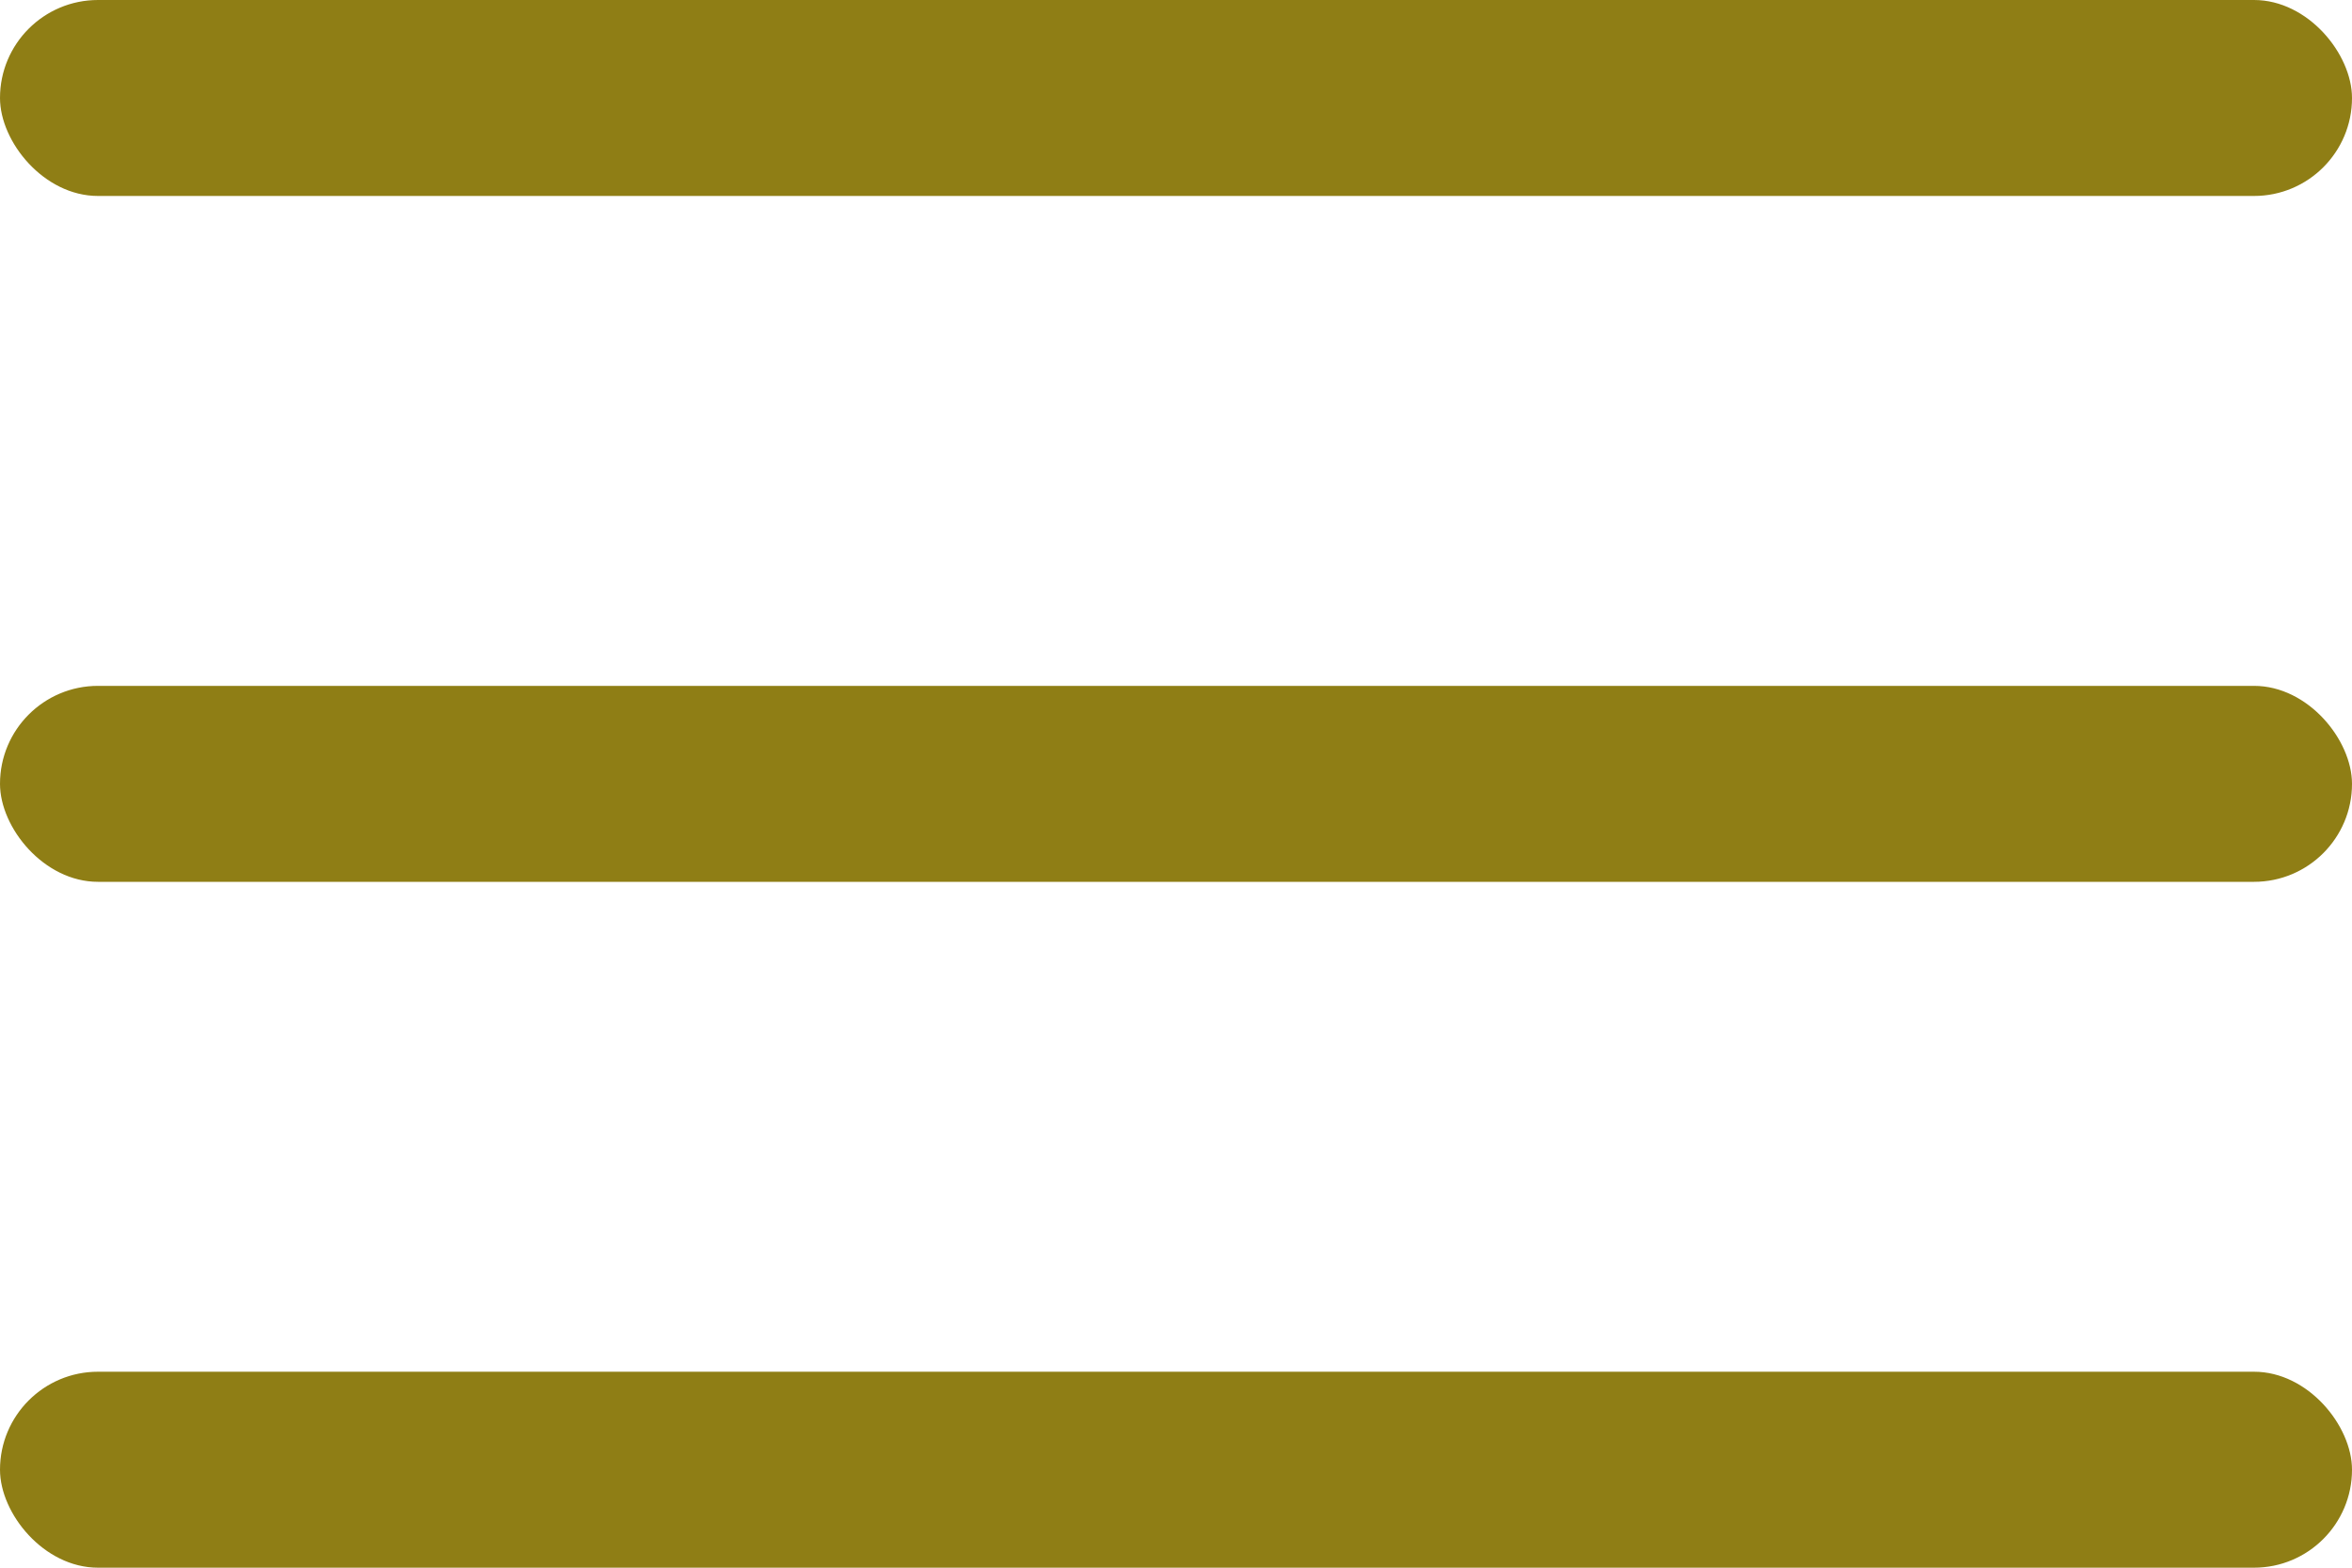
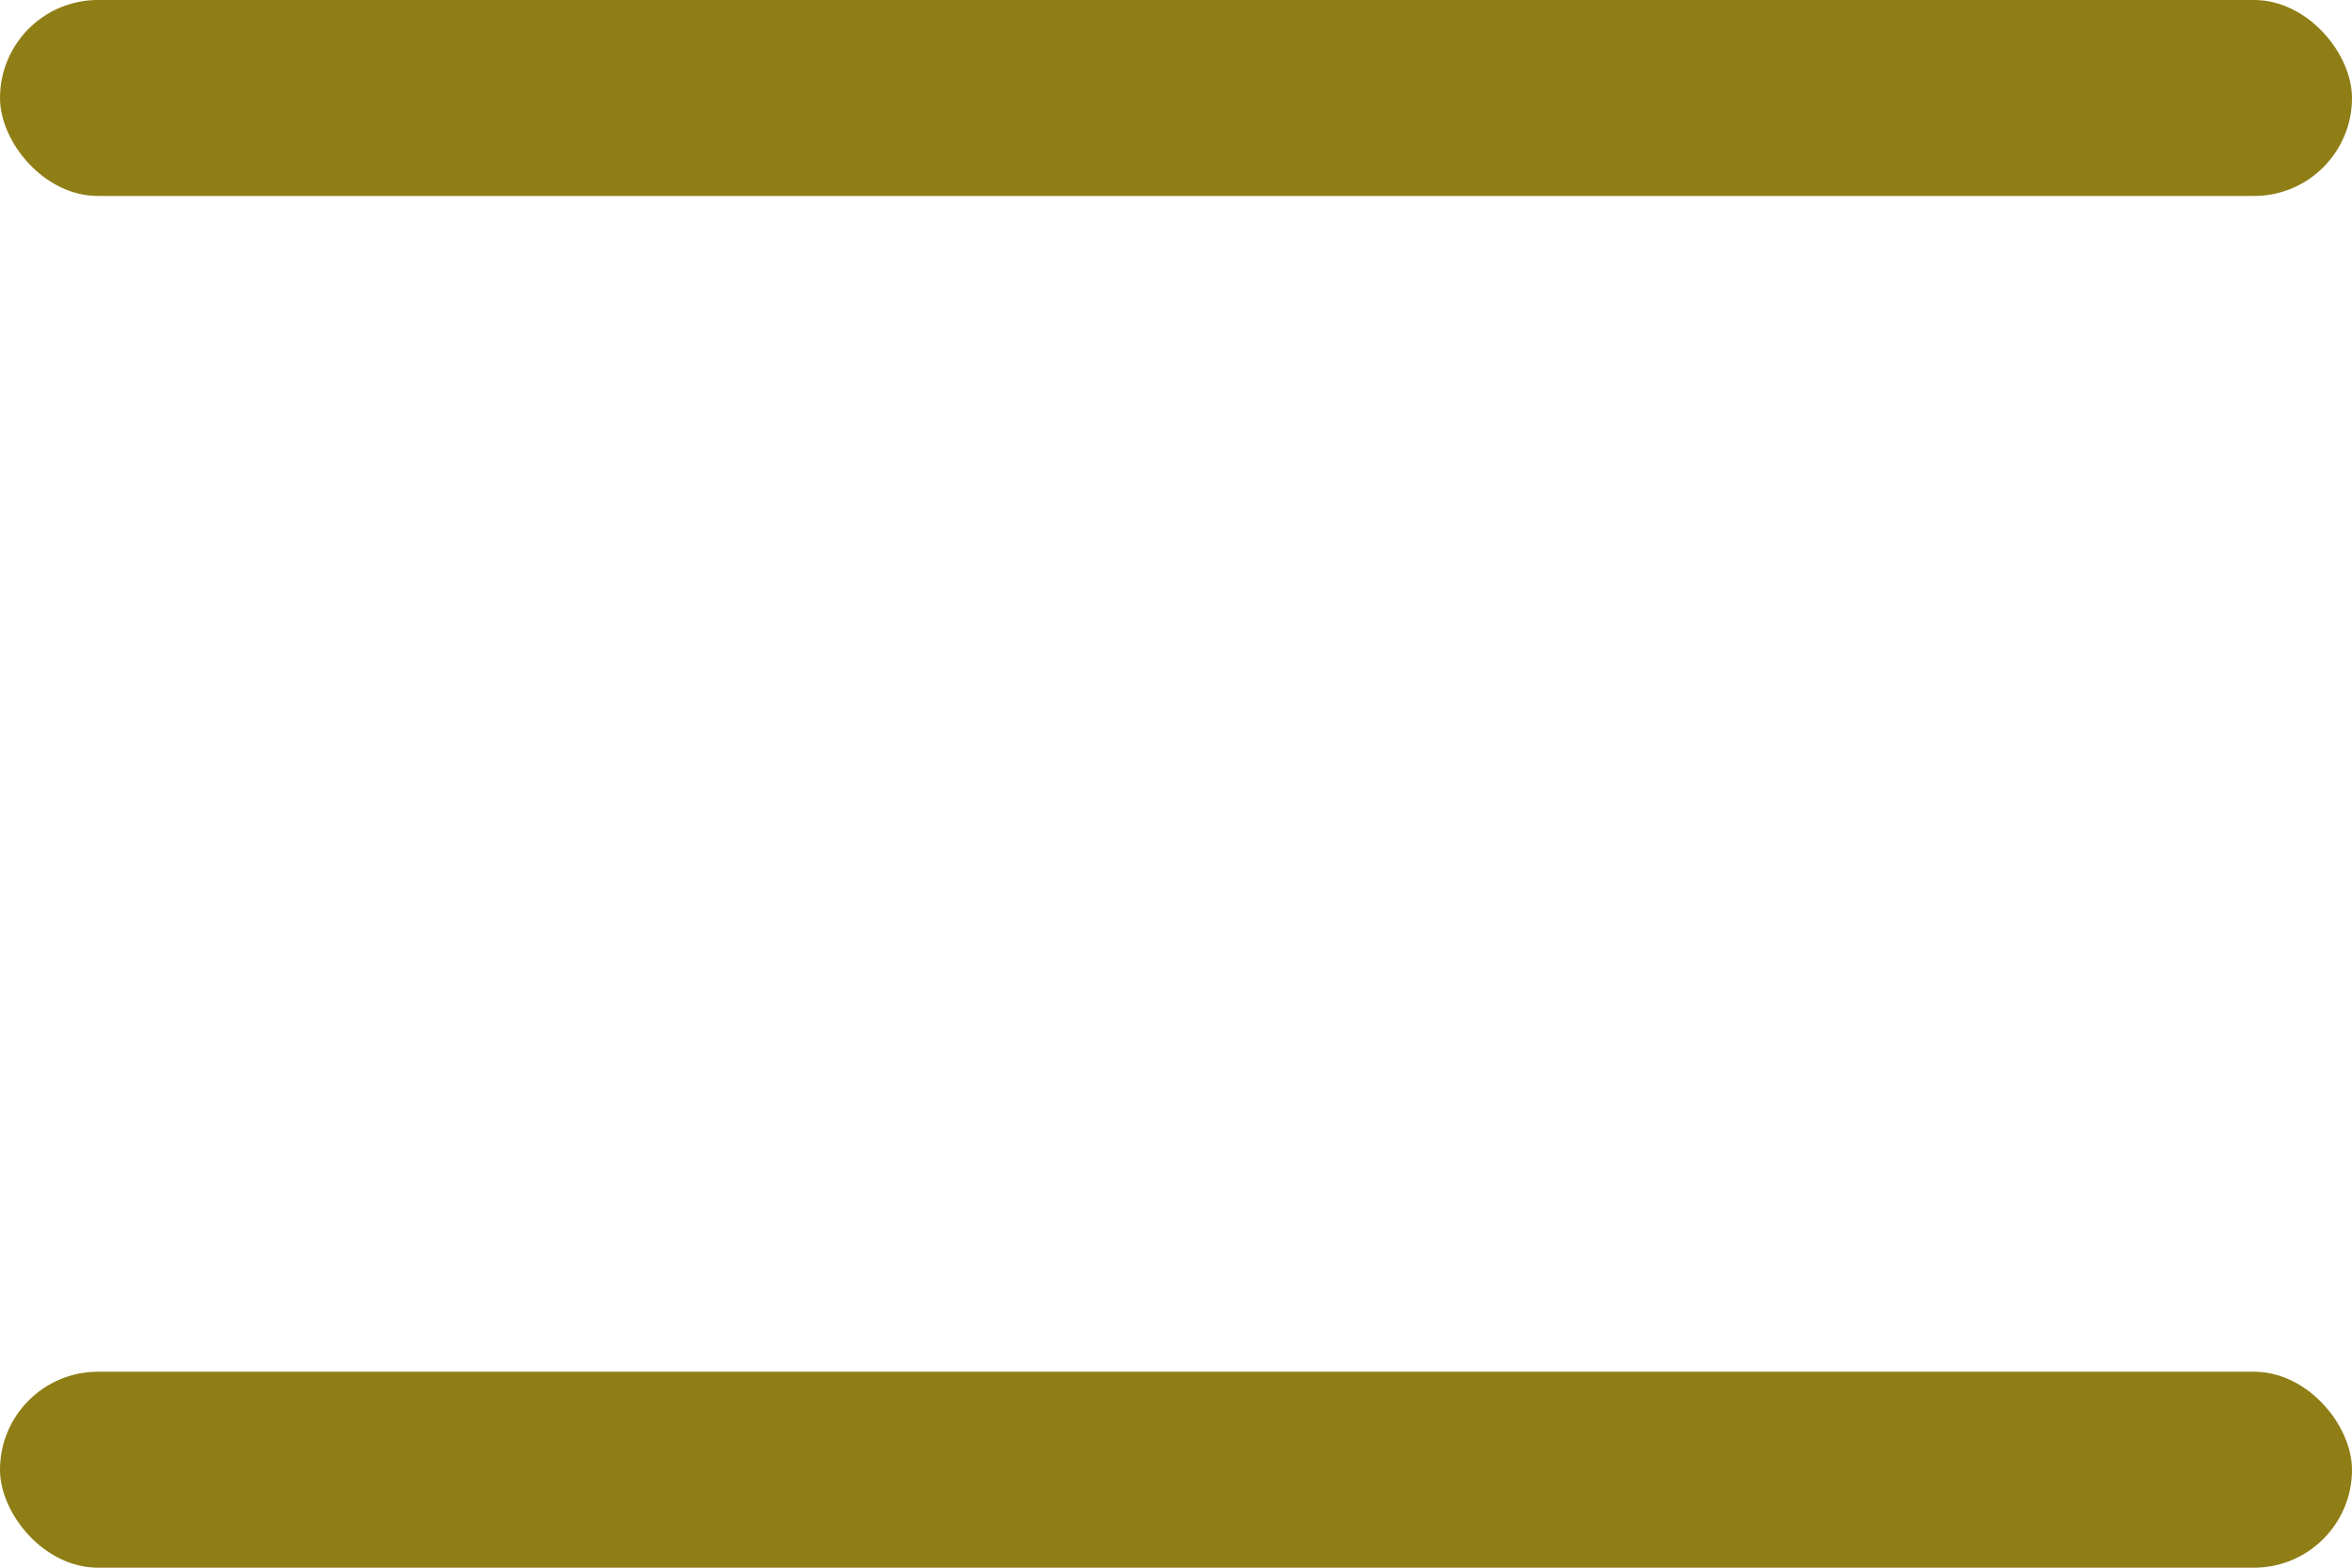
<svg xmlns="http://www.w3.org/2000/svg" width="24" height="16" viewBox="0 0 24 16">
  <g fill="#8F7E15" fill-rule="nonzero">
    <rect width="24" height="2" rx="1" />
-     <rect width="24" height="2" y="7" rx="1" />
    <rect width="24" height="2" y="14" rx="1" />
  </g>
</svg>